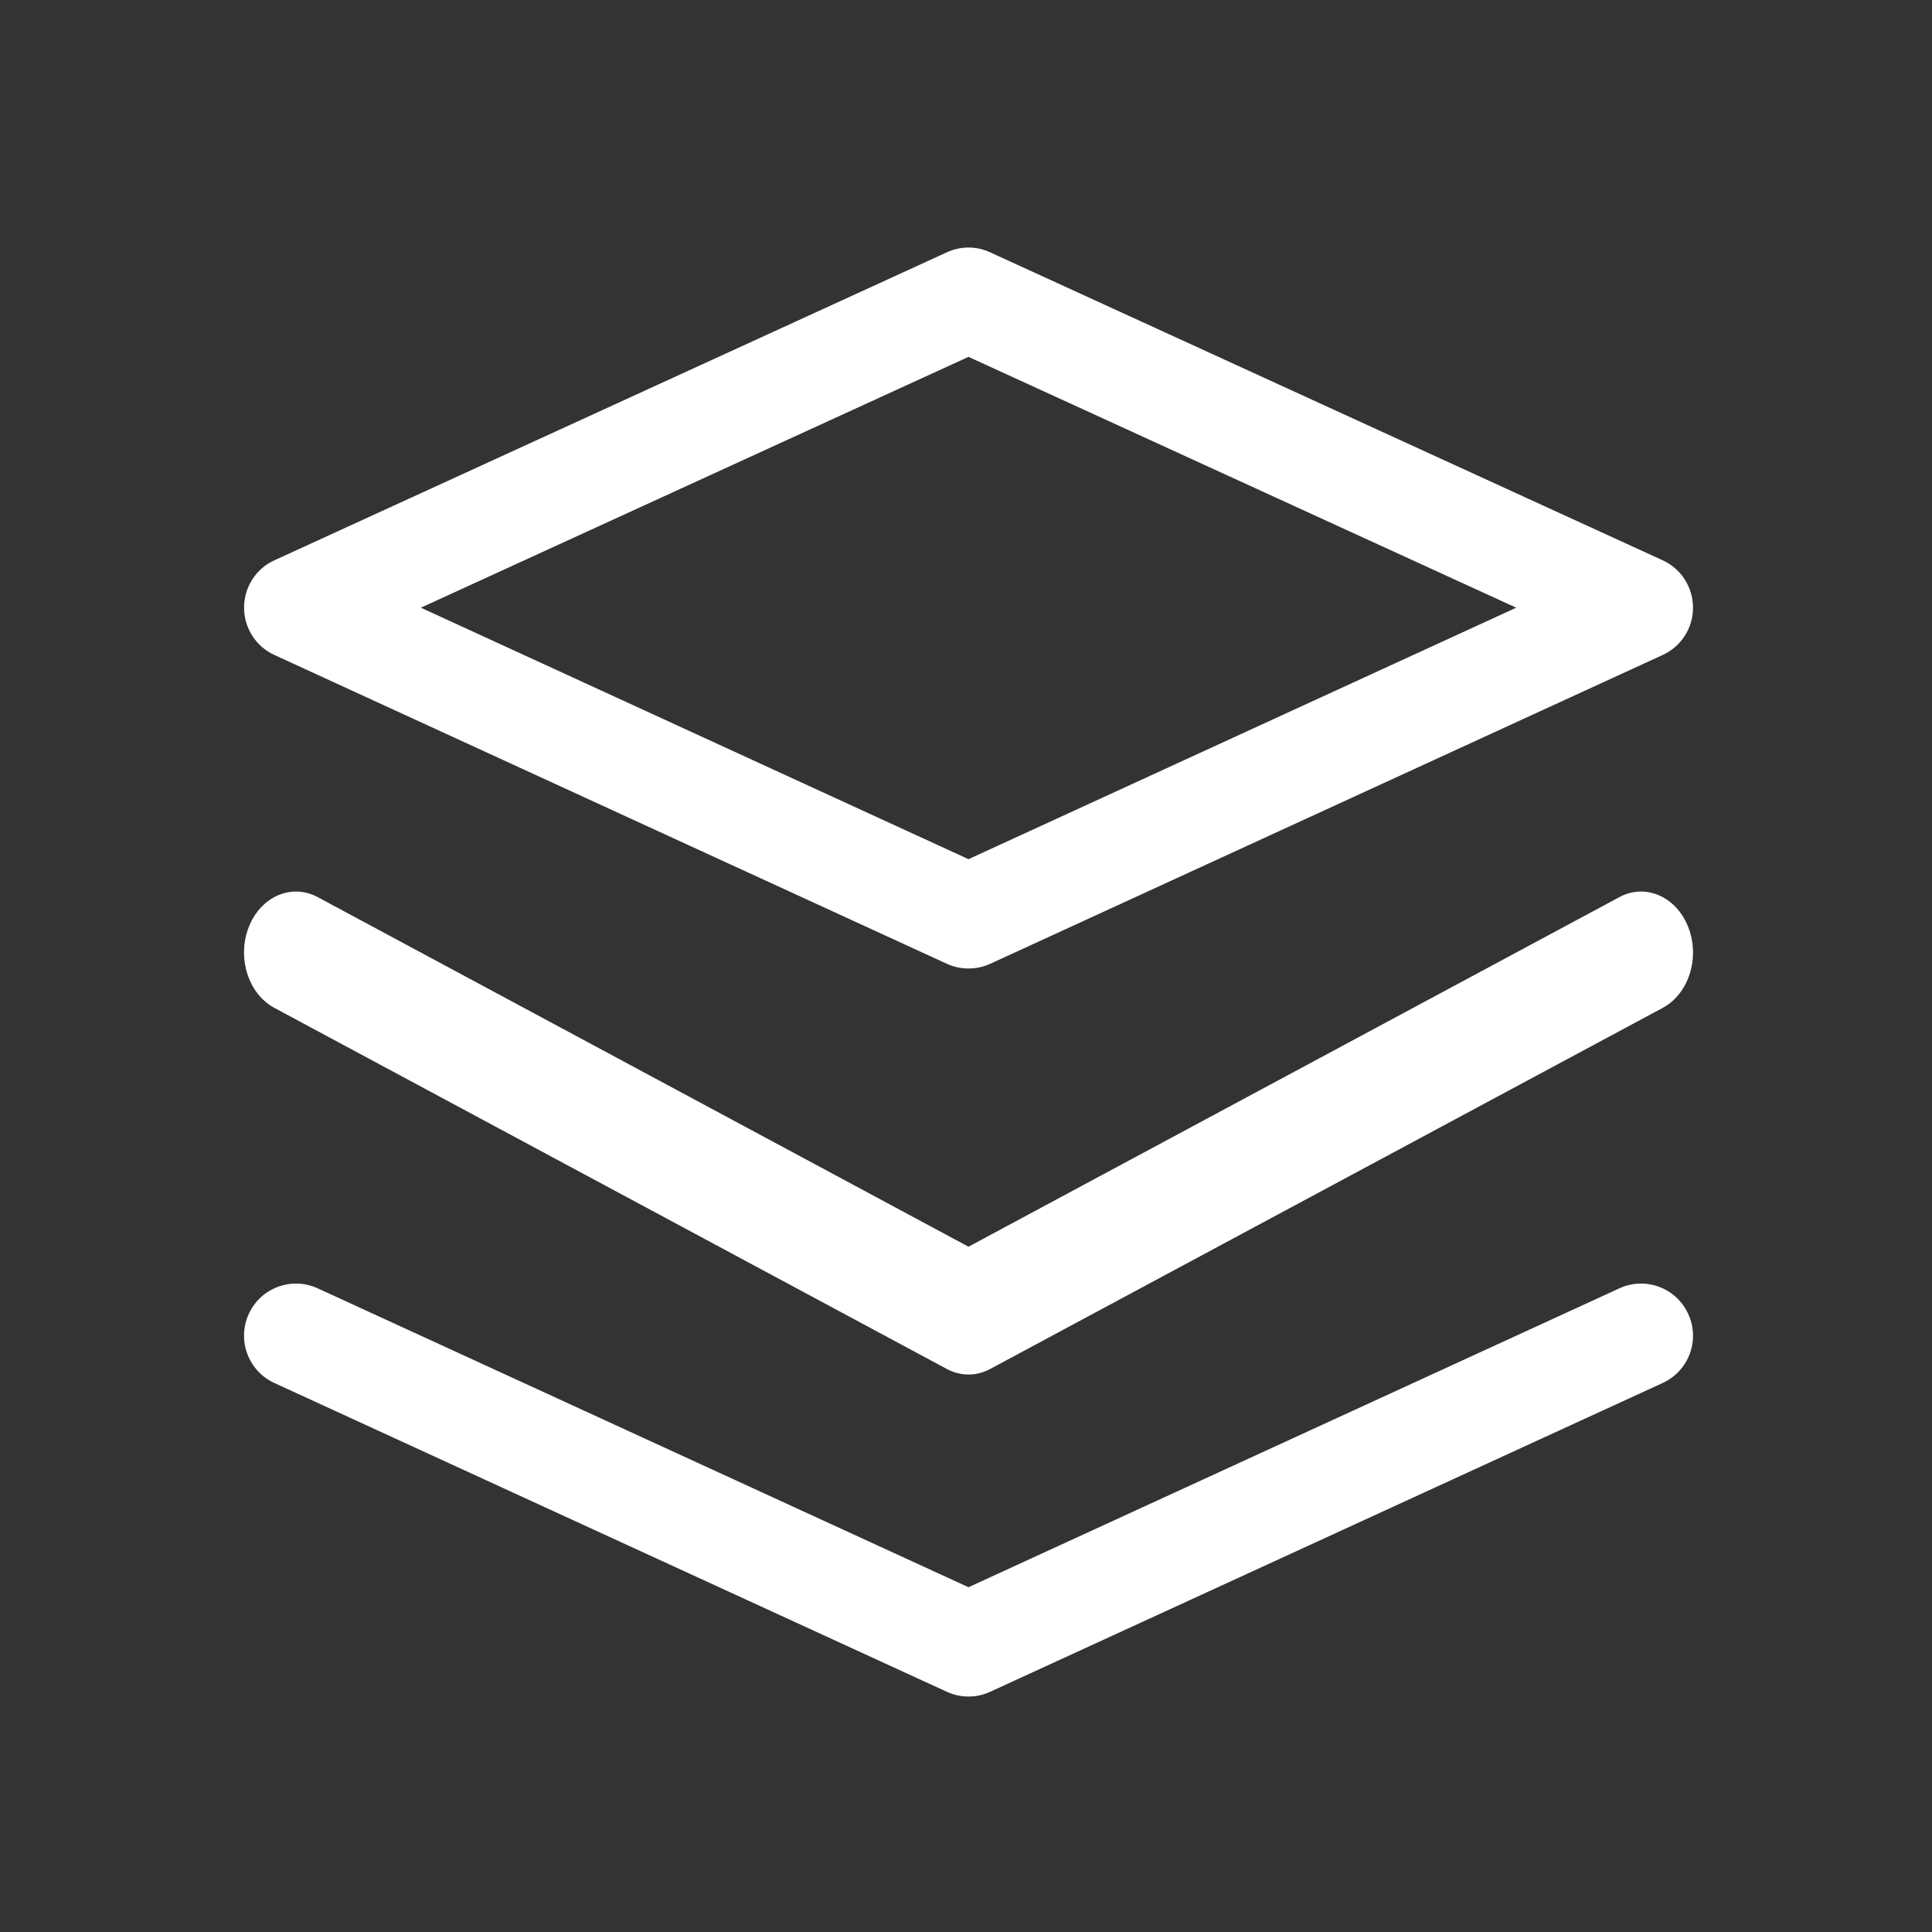
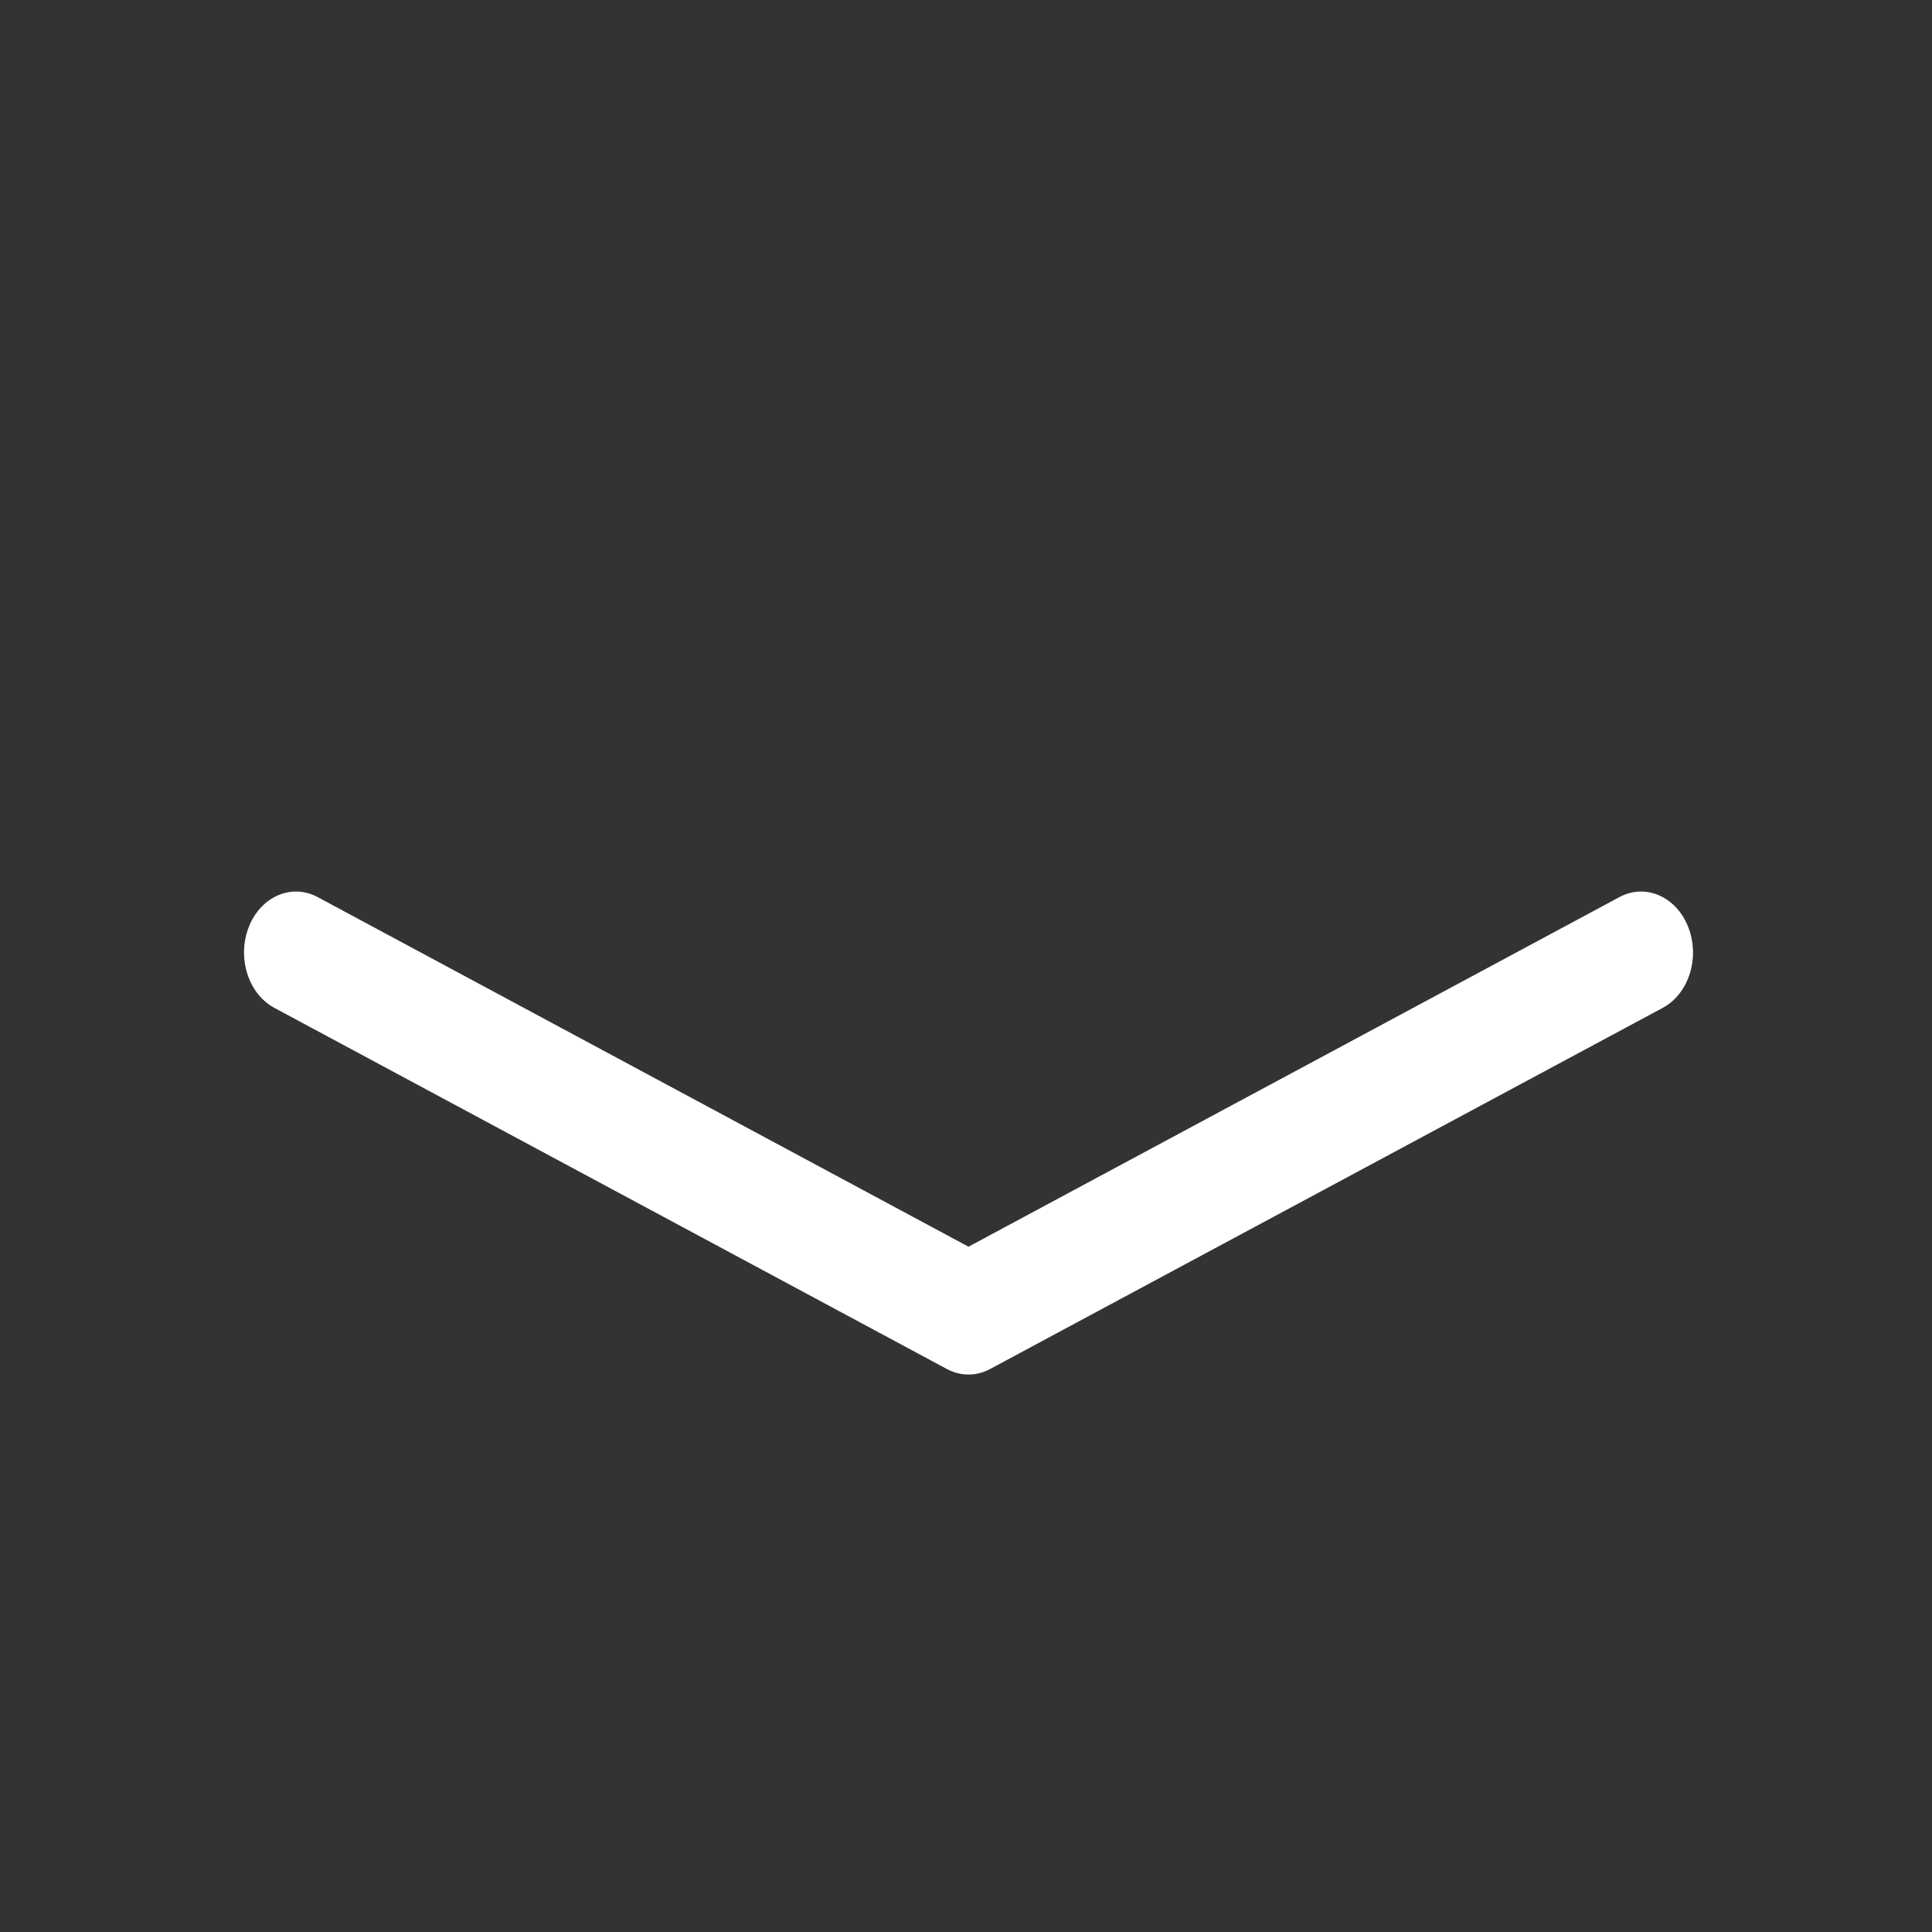
<svg xmlns="http://www.w3.org/2000/svg" width="24" height="24" viewBox="0 0 24 24" fill="none">
  <rect x="0" y="0" width="24" height="24" fill="#333333" stroke="none" />
-   <path d="M3.408 8.136L11.763 11.973C11.848 12.012 11.94 12.031 12.031 12.031C12.123 12.031 12.215 12.012 12.3 11.973L20.655 8.136C20.884 8.031 21.032 7.801 21.031 7.548C21.031 7.295 20.884 7.065 20.654 6.96L12.299 3.134C12.215 3.095 12.124 3.075 12.031 3.075C11.939 3.075 11.847 3.095 11.763 3.134L3.409 6.96C3.296 7.011 3.201 7.094 3.134 7.198C3.067 7.303 3.032 7.424 3.032 7.548C3.032 7.672 3.067 7.793 3.134 7.897C3.2 8.002 3.296 8.085 3.408 8.136ZM12.031 4.433L18.835 7.549L12.031 10.673L5.228 7.549L12.031 4.433ZM20.117 16.004L12.031 19.717L3.946 16.004C3.621 15.855 3.238 15.998 3.09 16.323C2.942 16.648 3.084 17.031 3.408 17.18L11.762 21.016C11.848 21.056 11.939 21.075 12.031 21.075C12.123 21.075 12.215 21.056 12.3 21.016L20.654 17.18C20.979 17.031 21.121 16.648 20.972 16.323C20.824 15.998 20.441 15.855 20.117 16.004Z" fill="#ffffff" style="fill:#ffffff;fill-opacity:1;" />
  <path d="M3.408 12.52L11.762 17.006C11.848 17.052 11.94 17.075 12.031 17.075C12.123 17.075 12.215 17.052 12.3 17.006L20.655 12.52C20.979 12.346 21.121 11.897 20.972 11.517C20.824 11.137 20.441 10.97 20.117 11.144L12.031 15.487L3.946 11.144C3.621 10.97 3.238 11.137 3.09 11.517C2.942 11.897 3.084 12.346 3.408 12.52Z" fill="#ffffff" style="fill:#ffffff;fill-opacity:1;" />
</svg>